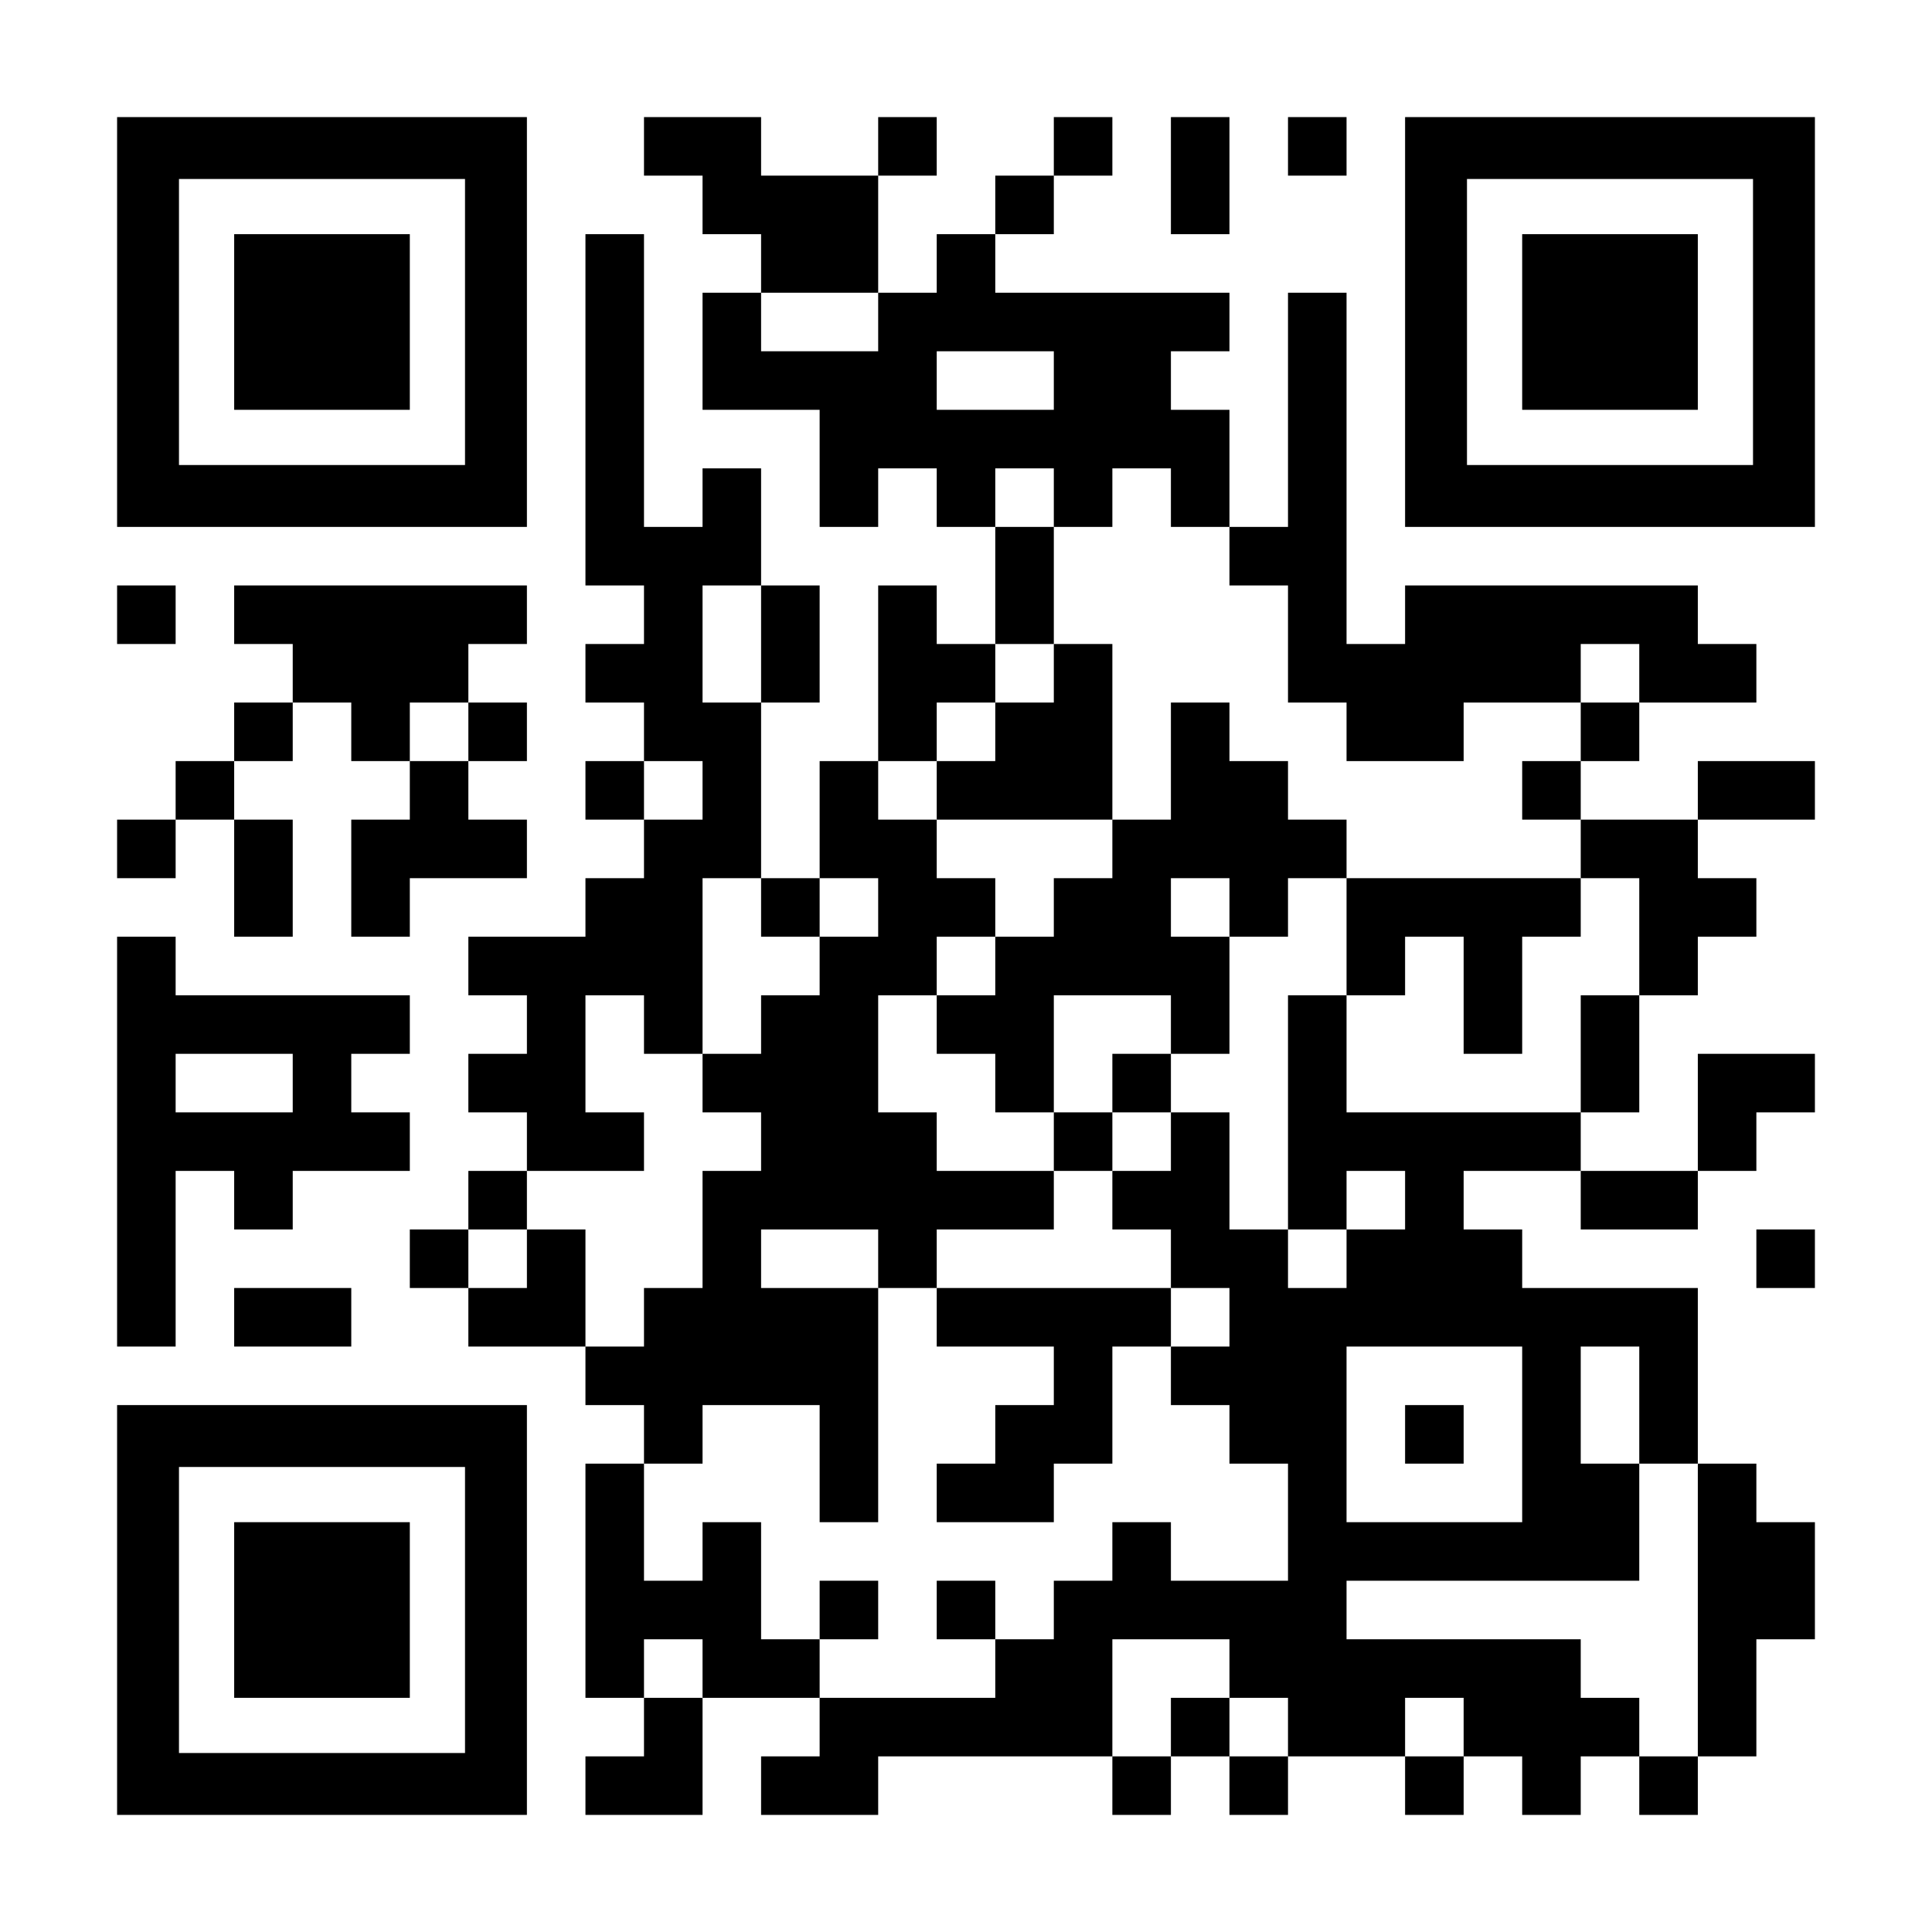
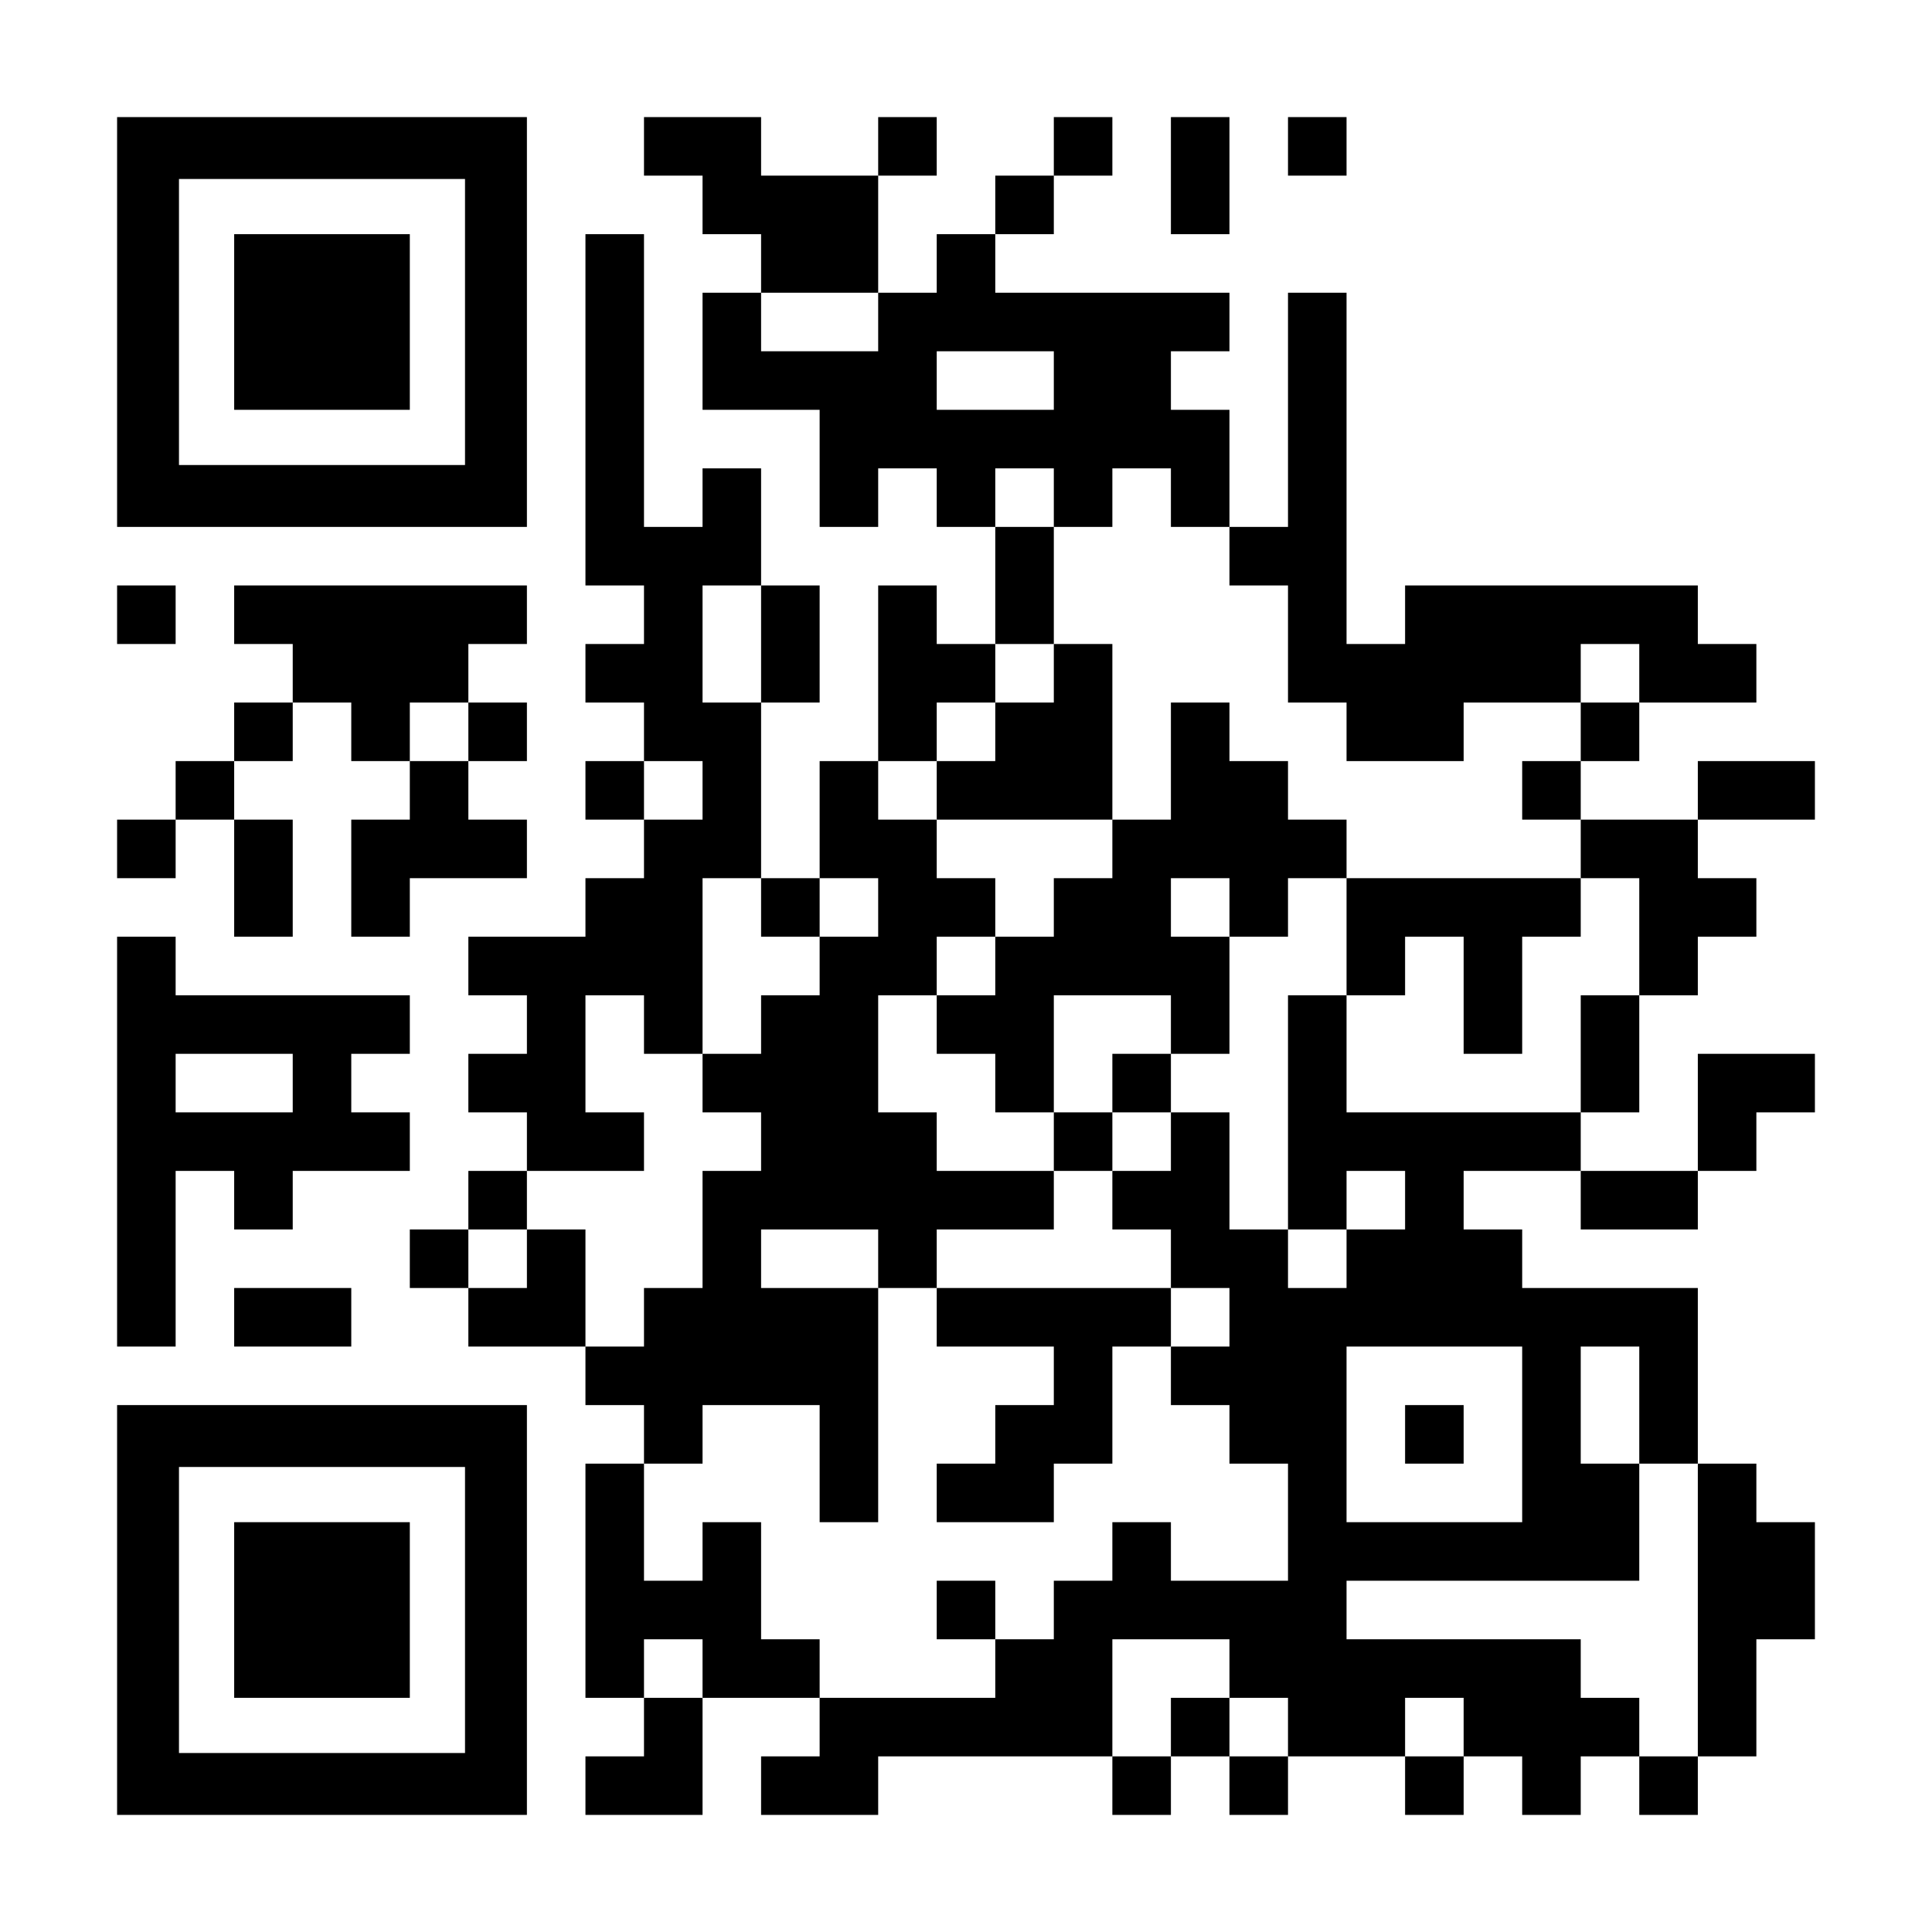
<svg xmlns="http://www.w3.org/2000/svg" version="1.0" width="1155px" height="1155px" viewBox="0 0 1155 1155" preserveAspectRatio="xMidYMid meet">
  <g transform="translate(0,1155) scale(0.1,-0.1)" fill="#000000" stroke="none">
    <path d="M700 9625 l0 -1225 1225 0 1225 0 0 1225 0 1225 -1225 0 -1225 0 0 -1225z m2080 0 l0 -855 -855 0 -855 0 0 855 0 855 855 0 855 0 0 -855z" />
    <path d="M1400 9625 l0 -525 525 0 525 0 0 525 0 525 -525 0 -525 0 0 -525z" />
    <path d="M3850 10675 l0 -175 175 0 175 0 0 -175 0 -175 175 0 175 0 0 -175 0 -175 -175 0 -175 0 0 -350 0 -350 350 0 350 0 0 -350 0 -350 175 0 175 0 0 175 0 175 175 0 175 0 0 -175 0 -175 175 0 175 0 0 -350 0 -350 -175 0 -175 0 0 175 0 175 -175 0 -175 0 0 -525 0 -525 -175 0 -175 0 0 -350 0 -350 -175 0 -175 0 0 525 0 525 175 0 175 0 0 350 0 350 -175 0 -175 0 0 350 0 350 -175 0 -175 0 0 -175 0 -175 -175 0 -175 0 0 875 0 875 -175 0 -175 0 0 -1050 0 -1050 175 0 175 0 0 -175 0 -175 -175 0 -175 0 0 -175 0 -175 175 0 175 0 0 -175 0 -175 -175 0 -175 0 0 -175 0 -175 175 0 175 0 0 -175 0 -175 -175 0 -175 0 0 -175 0 -175 -350 0 -350 0 0 -175 0 -175 175 0 175 0 0 -175 0 -175 -175 0 -175 0 0 -175 0 -175 175 0 175 0 0 -175 0 -175 -175 0 -175 0 0 -175 0 -175 -175 0 -175 0 0 -175 0 -175 175 0 175 0 0 -175 0 -175 350 0 350 0 0 -175 0 -175 175 0 175 0 0 -175 0 -175 -175 0 -175 0 0 -700 0 -700 175 0 175 0 0 -175 0 -175 -175 0 -175 0 0 -175 0 -175 350 0 350 0 0 350 0 350 350 0 350 0 0 -175 0 -175 -175 0 -175 0 0 -175 0 -175 350 0 350 0 0 175 0 175 700 0 700 0 0 -175 0 -175 175 0 175 0 0 175 0 175 175 0 175 0 0 -175 0 -175 175 0 175 0 0 175 0 175 350 0 350 0 0 -175 0 -175 175 0 175 0 0 175 0 175 175 0 175 0 0 -175 0 -175 175 0 175 0 0 175 0 175 175 0 175 0 0 -175 0 -175 175 0 175 0 0 175 0 175 175 0 175 0 0 350 0 350 175 0 175 0 0 350 0 350 -175 0 -175 0 0 175 0 175 -175 0 -175 0 0 525 0 525 -525 0 -525 0 0 175 0 175 -175 0 -175 0 0 175 0 175 350 0 350 0 0 -175 0 -175 350 0 350 0 0 175 0 175 175 0 175 0 0 175 0 175 175 0 175 0 0 175 0 175 -350 0 -350 0 0 -350 0 -350 -350 0 -350 0 0 175 0 175 175 0 175 0 0 350 0 350 175 0 175 0 0 175 0 175 175 0 175 0 0 175 0 175 -175 0 -175 0 0 175 0 175 350 0 350 0 0 175 0 175 -350 0 -350 0 0 -175 0 -175 -350 0 -350 0 0 175 0 175 175 0 175 0 0 175 0 175 350 0 350 0 0 175 0 175 -175 0 -175 0 0 175 0 175 -875 0 -875 0 0 -175 0 -175 -175 0 -175 0 0 1050 0 1050 -175 0 -175 0 0 -700 0 -700 -175 0 -175 0 0 350 0 350 -175 0 -175 0 0 175 0 175 175 0 175 0 0 175 0 175 -700 0 -700 0 0 175 0 175 175 0 175 0 0 175 0 175 175 0 175 0 0 175 0 175 -175 0 -175 0 0 -175 0 -175 -175 0 -175 0 0 -175 0 -175 -175 0 -175 0 0 -175 0 -175 -175 0 -175 0 0 350 0 350 175 0 175 0 0 175 0 175 -175 0 -175 0 0 -175 0 -175 -350 0 -350 0 0 175 0 175 -350 0 -350 0 0 -175z m1400 -1050 l0 -175 -350 0 -350 0 0 175 0 175 350 0 350 0 0 -175z m1050 -350 l0 -175 -350 0 -350 0 0 175 0 175 350 0 350 0 0 -175z m0 -700 l0 -175 175 0 175 0 0 175 0 175 175 0 175 0 0 -175 0 -175 175 0 175 0 0 -175 0 -175 175 0 175 0 0 -350 0 -350 175 0 175 0 0 -175 0 -175 350 0 350 0 0 175 0 175 350 0 350 0 0 175 0 175 175 0 175 0 0 -175 0 -175 -175 0 -175 0 0 -175 0 -175 -175 0 -175 0 0 -175 0 -175 175 0 175 0 0 -175 0 -175 175 0 175 0 0 -350 0 -350 -175 0 -175 0 0 -350 0 -350 -700 0 -700 0 0 350 0 350 -175 0 -175 0 0 -700 0 -700 175 0 175 0 0 175 0 175 175 0 175 0 0 -175 0 -175 -175 0 -175 0 0 -175 0 -175 -175 0 -175 0 0 175 0 175 -175 0 -175 0 0 350 0 350 -175 0 -175 0 0 -175 0 -175 -175 0 -175 0 0 -175 0 -175 175 0 175 0 0 -175 0 -175 175 0 175 0 0 -175 0 -175 -175 0 -175 0 0 -175 0 -175 175 0 175 0 0 -175 0 -175 175 0 175 0 0 -350 0 -350 -350 0 -350 0 0 175 0 175 -175 0 -175 0 0 -175 0 -175 -175 0 -175 0 0 -175 0 -175 -175 0 -175 0 0 -175 0 -175 -525 0 -525 0 0 175 0 175 -175 0 -175 0 0 350 0 350 -175 0 -175 0 0 -175 0 -175 -175 0 -175 0 0 350 0 350 175 0 175 0 0 175 0 175 350 0 350 0 0 -350 0 -350 175 0 175 0 0 700 0 700 -350 0 -350 0 0 175 0 175 350 0 350 0 0 -175 0 -175 175 0 175 0 0 175 0 175 350 0 350 0 0 175 0 175 -350 0 -350 0 0 175 0 175 -175 0 -175 0 0 350 0 350 175 0 175 0 0 175 0 175 175 0 175 0 0 175 0 175 -175 0 -175 0 0 175 0 175 -175 0 -175 0 0 175 0 175 175 0 175 0 0 175 0 175 175 0 175 0 0 175 0 175 175 0 175 0 0 350 0 350 -175 0 -175 0 0 175 0 175 175 0 175 0 0 -175z m-1750 -875 l0 -350 -175 0 -175 0 0 350 0 350 175 0 175 0 0 -350z m-350 -875 l0 -175 -175 0 -175 0 0 175 0 175 175 0 175 0 0 -175z m350 -700 l0 -175 175 0 175 0 0 175 0 175 175 0 175 0 0 -175 0 -175 -175 0 -175 0 0 -175 0 -175 -175 0 -175 0 0 -175 0 -175 -175 0 -175 0 0 -175 0 -175 175 0 175 0 0 -175 0 -175 -175 0 -175 0 0 -350 0 -350 -175 0 -175 0 0 -175 0 -175 -175 0 -175 0 0 350 0 350 -175 0 -175 0 0 -175 0 -175 -175 0 -175 0 0 175 0 175 175 0 175 0 0 175 0 175 350 0 350 0 0 175 0 175 -175 0 -175 0 0 350 0 350 175 0 175 0 0 -175 0 -175 175 0 175 0 0 525 0 525 175 0 175 0 0 -175z m4550 -3150 l0 -525 -525 0 -525 0 0 525 0 525 525 0 525 0 0 -525z m700 175 l0 -350 175 0 175 0 0 -875 0 -875 -175 0 -175 0 0 175 0 175 -175 0 -175 0 0 175 0 175 -700 0 -700 0 0 175 0 175 875 0 875 0 0 350 0 350 -175 0 -175 0 0 350 0 350 175 0 175 0 0 -350z m-5600 -1575 l0 -175 -175 0 -175 0 0 175 0 175 175 0 175 0 0 -175z m3150 0 l0 -175 175 0 175 0 0 -175 0 -175 -175 0 -175 0 0 175 0 175 -175 0 -175 0 0 -175 0 -175 -175 0 -175 0 0 350 0 350 350 0 350 0 0 -175z m1400 -350 l0 -175 -175 0 -175 0 0 175 0 175 175 0 175 0 0 -175z" />
    <path d="M6300 7525 l0 -175 -175 0 -175 0 0 -175 0 -175 -175 0 -175 0 0 -175 0 -175 525 0 525 0 0 -175 0 -175 -175 0 -175 0 0 -175 0 -175 -175 0 -175 0 0 -175 0 -175 -175 0 -175 0 0 -175 0 -175 175 0 175 0 0 -175 0 -175 175 0 175 0 0 -175 0 -175 175 0 175 0 0 175 0 175 175 0 175 0 0 175 0 175 175 0 175 0 0 350 0 350 175 0 175 0 0 175 0 175 175 0 175 0 0 -350 0 -350 175 0 175 0 0 175 0 175 175 0 175 0 0 -350 0 -350 175 0 175 0 0 350 0 350 175 0 175 0 0 175 0 175 -700 0 -700 0 0 175 0 175 -175 0 -175 0 0 175 0 175 -175 0 -175 0 0 175 0 175 -175 0 -175 0 0 -350 0 -350 -175 0 -175 0 0 525 0 525 -175 0 -175 0 0 -175z m1050 -1400 l0 -175 -175 0 -175 0 0 175 0 175 175 0 175 0 0 -175z m-350 -700 l0 -175 -175 0 -175 0 0 -175 0 -175 -175 0 -175 0 0 350 0 350 350 0 350 0 0 -175z" />
    <path d="M5600 3675 l0 -175 350 0 350 0 0 -175 0 -175 -175 0 -175 0 0 -175 0 -175 -175 0 -175 0 0 -175 0 -175 350 0 350 0 0 175 0 175 175 0 175 0 0 350 0 350 175 0 175 0 0 175 0 175 -700 0 -700 0 0 -175z" />
-     <path d="M4900 1925 l0 -175 175 0 175 0 0 175 0 175 -175 0 -175 0 0 -175z" />
    <path d="M5600 1925 l0 -175 175 0 175 0 0 175 0 175 -175 0 -175 0 0 -175z" />
    <path d="M8400 2975 l0 -175 175 0 175 0 0 175 0 175 -175 0 -175 0 0 -175z" />
    <path d="M7000 10500 l0 -350 175 0 175 0 0 350 0 350 -175 0 -175 0 0 -350z" />
    <path d="M7700 10675 l0 -175 175 0 175 0 0 175 0 175 -175 0 -175 0 0 -175z" />
-     <path d="M8400 9625 l0 -1225 1225 0 1225 0 0 1225 0 1225 -1225 0 -1225 0 0 -1225z m2080 0 l0 -855 -855 0 -855 0 0 855 0 855 855 0 855 0 0 -855z" />
-     <path d="M9100 9625 l0 -525 525 0 525 0 0 525 0 525 -525 0 -525 0 0 -525z" />
    <path d="M700 7875 l0 -175 175 0 175 0 0 175 0 175 -175 0 -175 0 0 -175z" />
    <path d="M1400 7875 l0 -175 175 0 175 0 0 -175 0 -175 -175 0 -175 0 0 -175 0 -175 -175 0 -175 0 0 -175 0 -175 -175 0 -175 0 0 -175 0 -175 175 0 175 0 0 175 0 175 175 0 175 0 0 -350 0 -350 175 0 175 0 0 350 0 350 -175 0 -175 0 0 175 0 175 175 0 175 0 0 175 0 175 175 0 175 0 0 -175 0 -175 175 0 175 0 0 -175 0 -175 -175 0 -175 0 0 -350 0 -350 175 0 175 0 0 175 0 175 350 0 350 0 0 175 0 175 -175 0 -175 0 0 175 0 175 175 0 175 0 0 175 0 175 -175 0 -175 0 0 175 0 175 175 0 175 0 0 175 0 175 -875 0 -875 0 0 -175z m1400 -700 l0 -175 -175 0 -175 0 0 175 0 175 175 0 175 0 0 -175z" />
    <path d="M700 4725 l0 -1225 175 0 175 0 0 525 0 525 175 0 175 0 0 -175 0 -175 175 0 175 0 0 175 0 175 350 0 350 0 0 175 0 175 -175 0 -175 0 0 175 0 175 175 0 175 0 0 175 0 175 -700 0 -700 0 0 175 0 175 -175 0 -175 0 0 -1225z m1050 350 l0 -175 -350 0 -350 0 0 175 0 175 350 0 350 0 0 -175z" />
-     <path d="M10500 4025 l0 -175 175 0 175 0 0 175 0 175 -175 0 -175 0 0 -175z" />
    <path d="M1400 3675 l0 -175 350 0 350 0 0 175 0 175 -350 0 -350 0 0 -175z" />
    <path d="M700 1925 l0 -1225 1225 0 1225 0 0 1225 0 1225 -1225 0 -1225 0 0 -1225z m2080 0 l0 -855 -855 0 -855 0 0 855 0 855 855 0 855 0 0 -855z" />
    <path d="M1400 1925 l0 -525 525 0 525 0 0 525 0 525 -525 0 -525 0 0 -525z" />
  </g>
</svg>